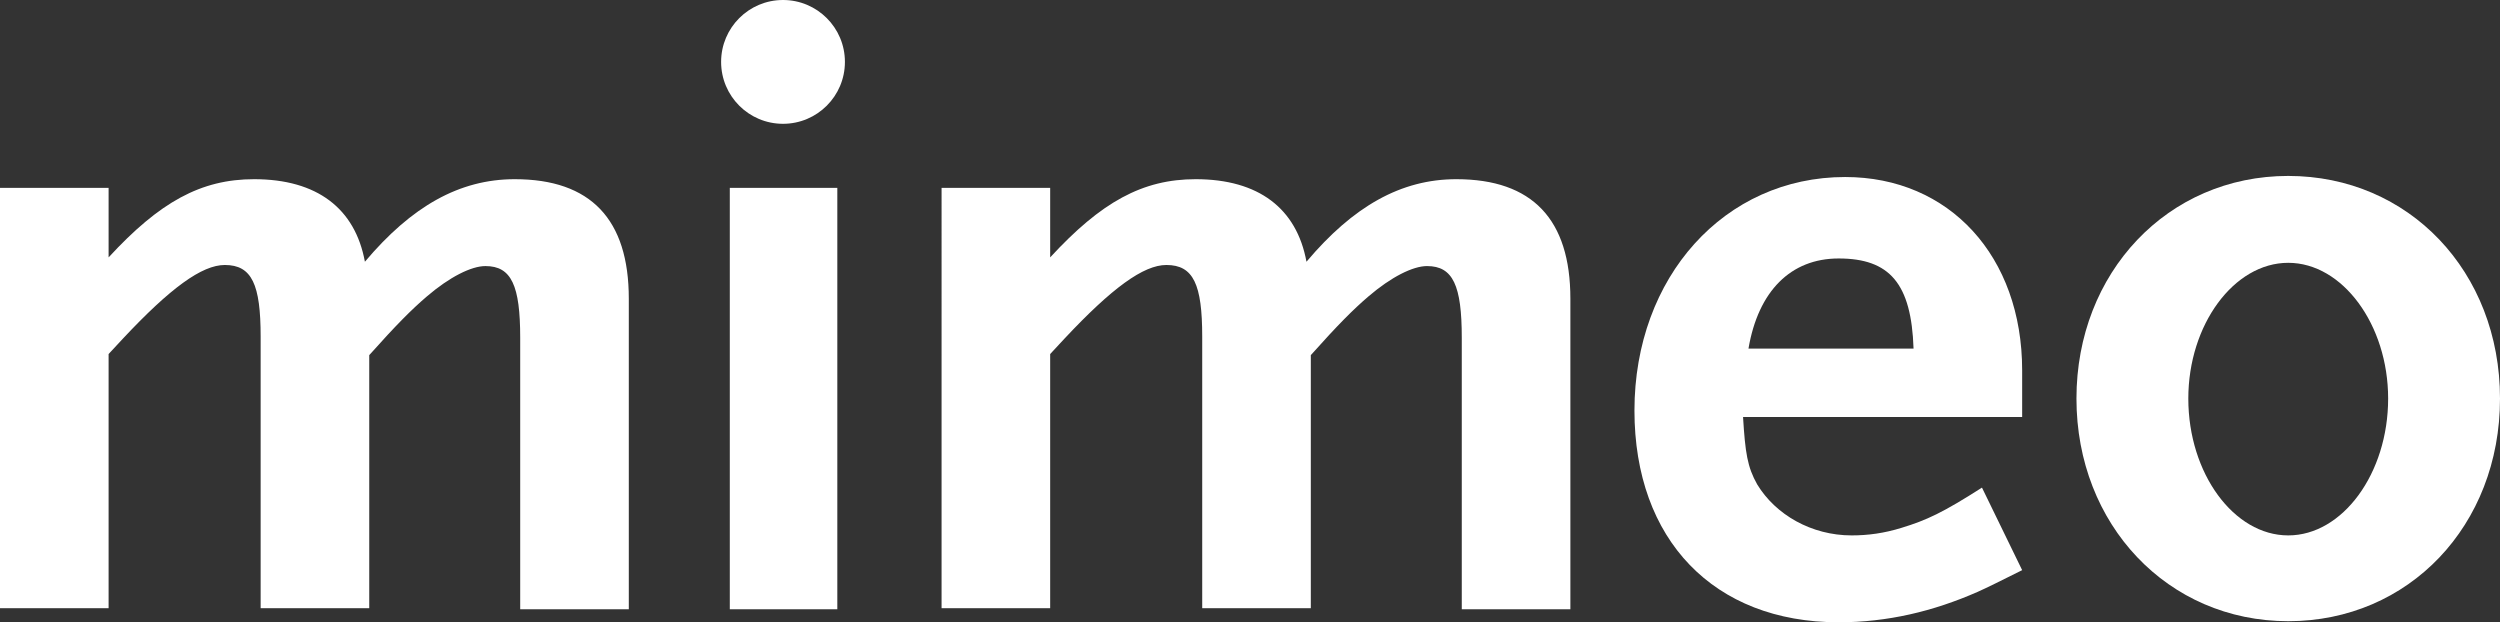
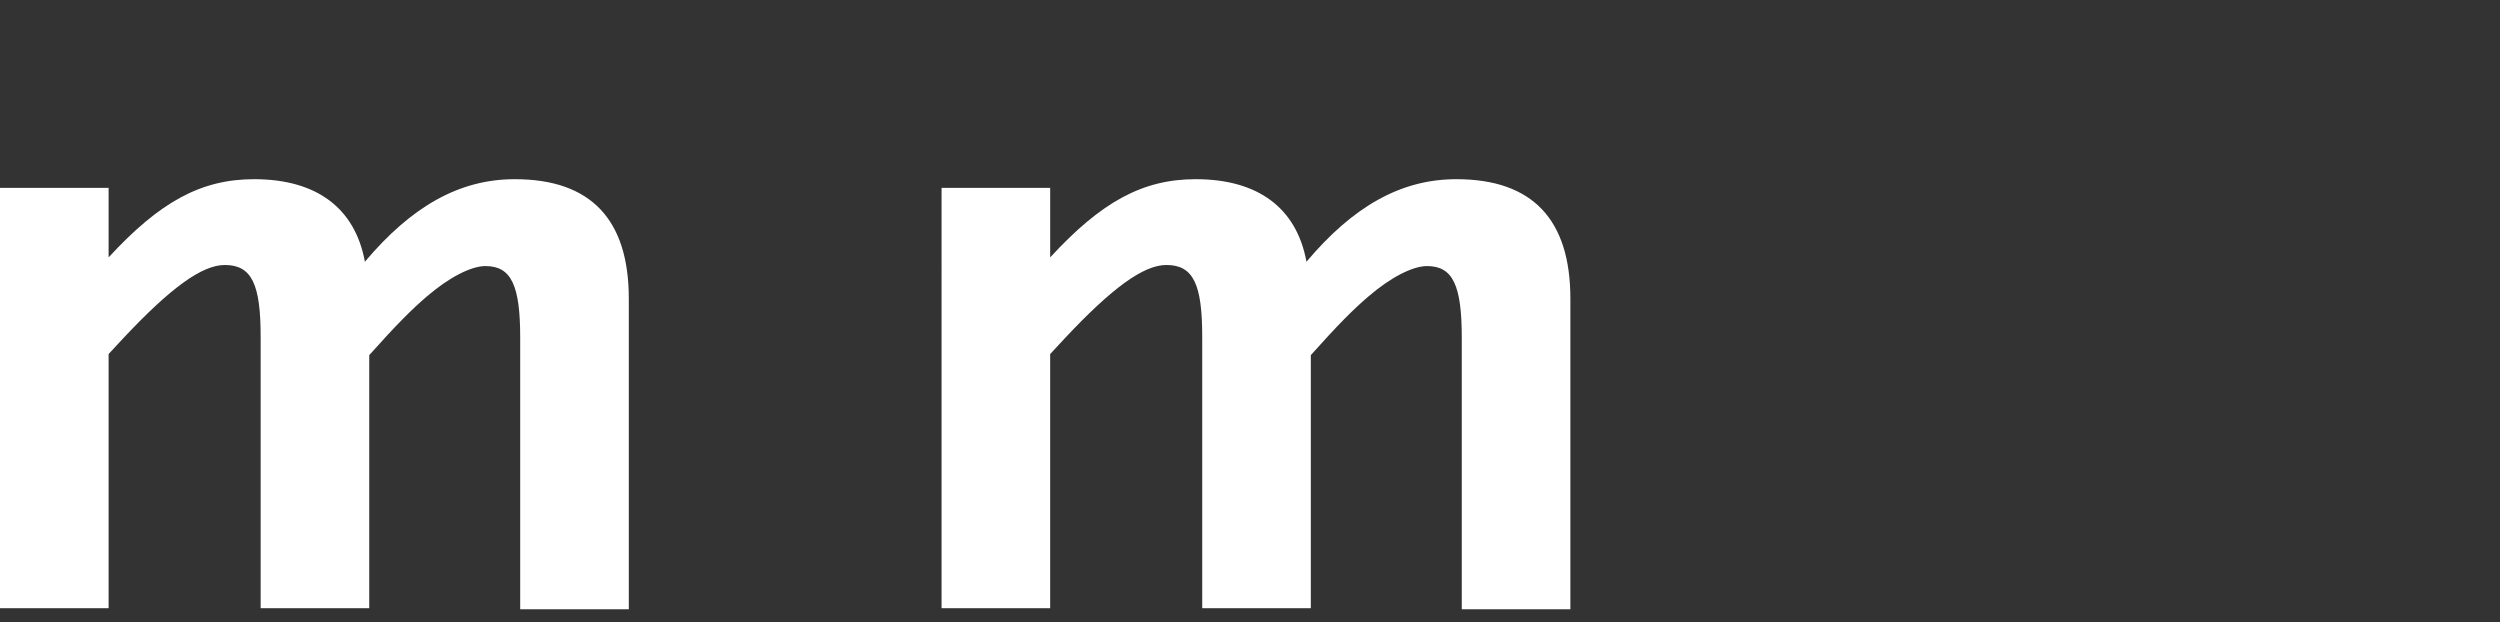
<svg xmlns="http://www.w3.org/2000/svg" version="1.1" id="Layer_2_00000080170189098138227830000017095708231177111979_" x="0px" y="0px" viewBox="0 0 230.2 57.3" style="enable-background:new 0 0 230.2 57.3;" xml:space="preserve">
  <rect x="0" y="0" width="230.2" height="57.3" fill="#333333" stroke="none" />
  <style type="text/css">
	.st0{fill:#FFFFFF;}
</style>
  <g>
    <path class="st0" d="M47.9,56.1v-25c0-4.8-0.8-6.6-3.2-6.6c-1.3,0-3.3,1-5.4,2.8c-1.4,1.2-2.8,2.6-5.3,5.4V56H24V31   c0-4.8-0.8-6.6-3.3-6.6c-2.1,0-5,2.1-9.4,6.8L10,32.6V56H0V17.3h10v6.4c4.7-5.1,8.5-7.2,13.4-7.2c5.8,0,9.3,2.7,10.2,7.6   c4.3-5.1,8.7-7.6,13.8-7.6c7,0,10.5,3.7,10.5,11v28.6H47.9z" />
-     <path class="st0" d="M67.2,56.1V17.3h9.9v38.8H67.2z" />
    <path class="st0" d="M134.6,56.1v-25c0-4.8-0.8-6.6-3.2-6.6c-1.3,0-3.3,1-5.4,2.8c-1.4,1.2-2.8,2.6-5.3,5.4V56h-10V31   c0-4.8-0.8-6.6-3.3-6.6c-2.1,0-5,2.1-9.4,6.8l-1.3,1.4V56h-10V17.3h10v6.4c4.7-5.1,8.5-7.2,13.4-7.2c5.8,0,9.3,2.7,10.2,7.6   c4.3-5.1,8.7-7.6,13.8-7.6c7,0,10.5,3.7,10.5,11v28.6H134.6z" />
-     <path class="st0" d="M182.1,54.5c-4.1,1.8-8.3,2.8-12.8,2.8c-11.5,0-18.8-7.6-18.8-19.5c0-12.3,8.3-21.5,19.4-21.5   c9.6,0,16.3,7.3,16.3,17.8v4.3h-25.7c0.2,3.3,0.4,4.6,1.3,6.2c1.7,2.8,5,4.7,8.7,4.7c1.5,0,3-0.2,4.6-0.7c2.3-0.7,3.8-1.4,7.4-3.7   l3.7,7.6C184.4,53.4,183,54.1,182.1,54.5z M169.3,23.8c-4.4,0-7.4,3-8.3,8.3h15.2C176,26.1,174,23.8,169.3,23.8z" />
-     <path class="st0" d="M210.7,57.2c-11.1,0-19.5-8.9-19.5-20.5s8.4-20.5,19.5-20.5s19.5,8.8,19.5,20.5S221.8,57.2,210.7,57.2z    M210.7,24.2c-5,0-9.2,5.7-9.2,12.5c0,6.9,4.2,12.6,9.2,12.6s9.2-5.7,9.2-12.6C219.9,29.9,215.7,24.2,210.7,24.2z" />
-     <circle class="st0" cx="72.1" cy="5.7" r="5.7" />
  </g>
</svg>